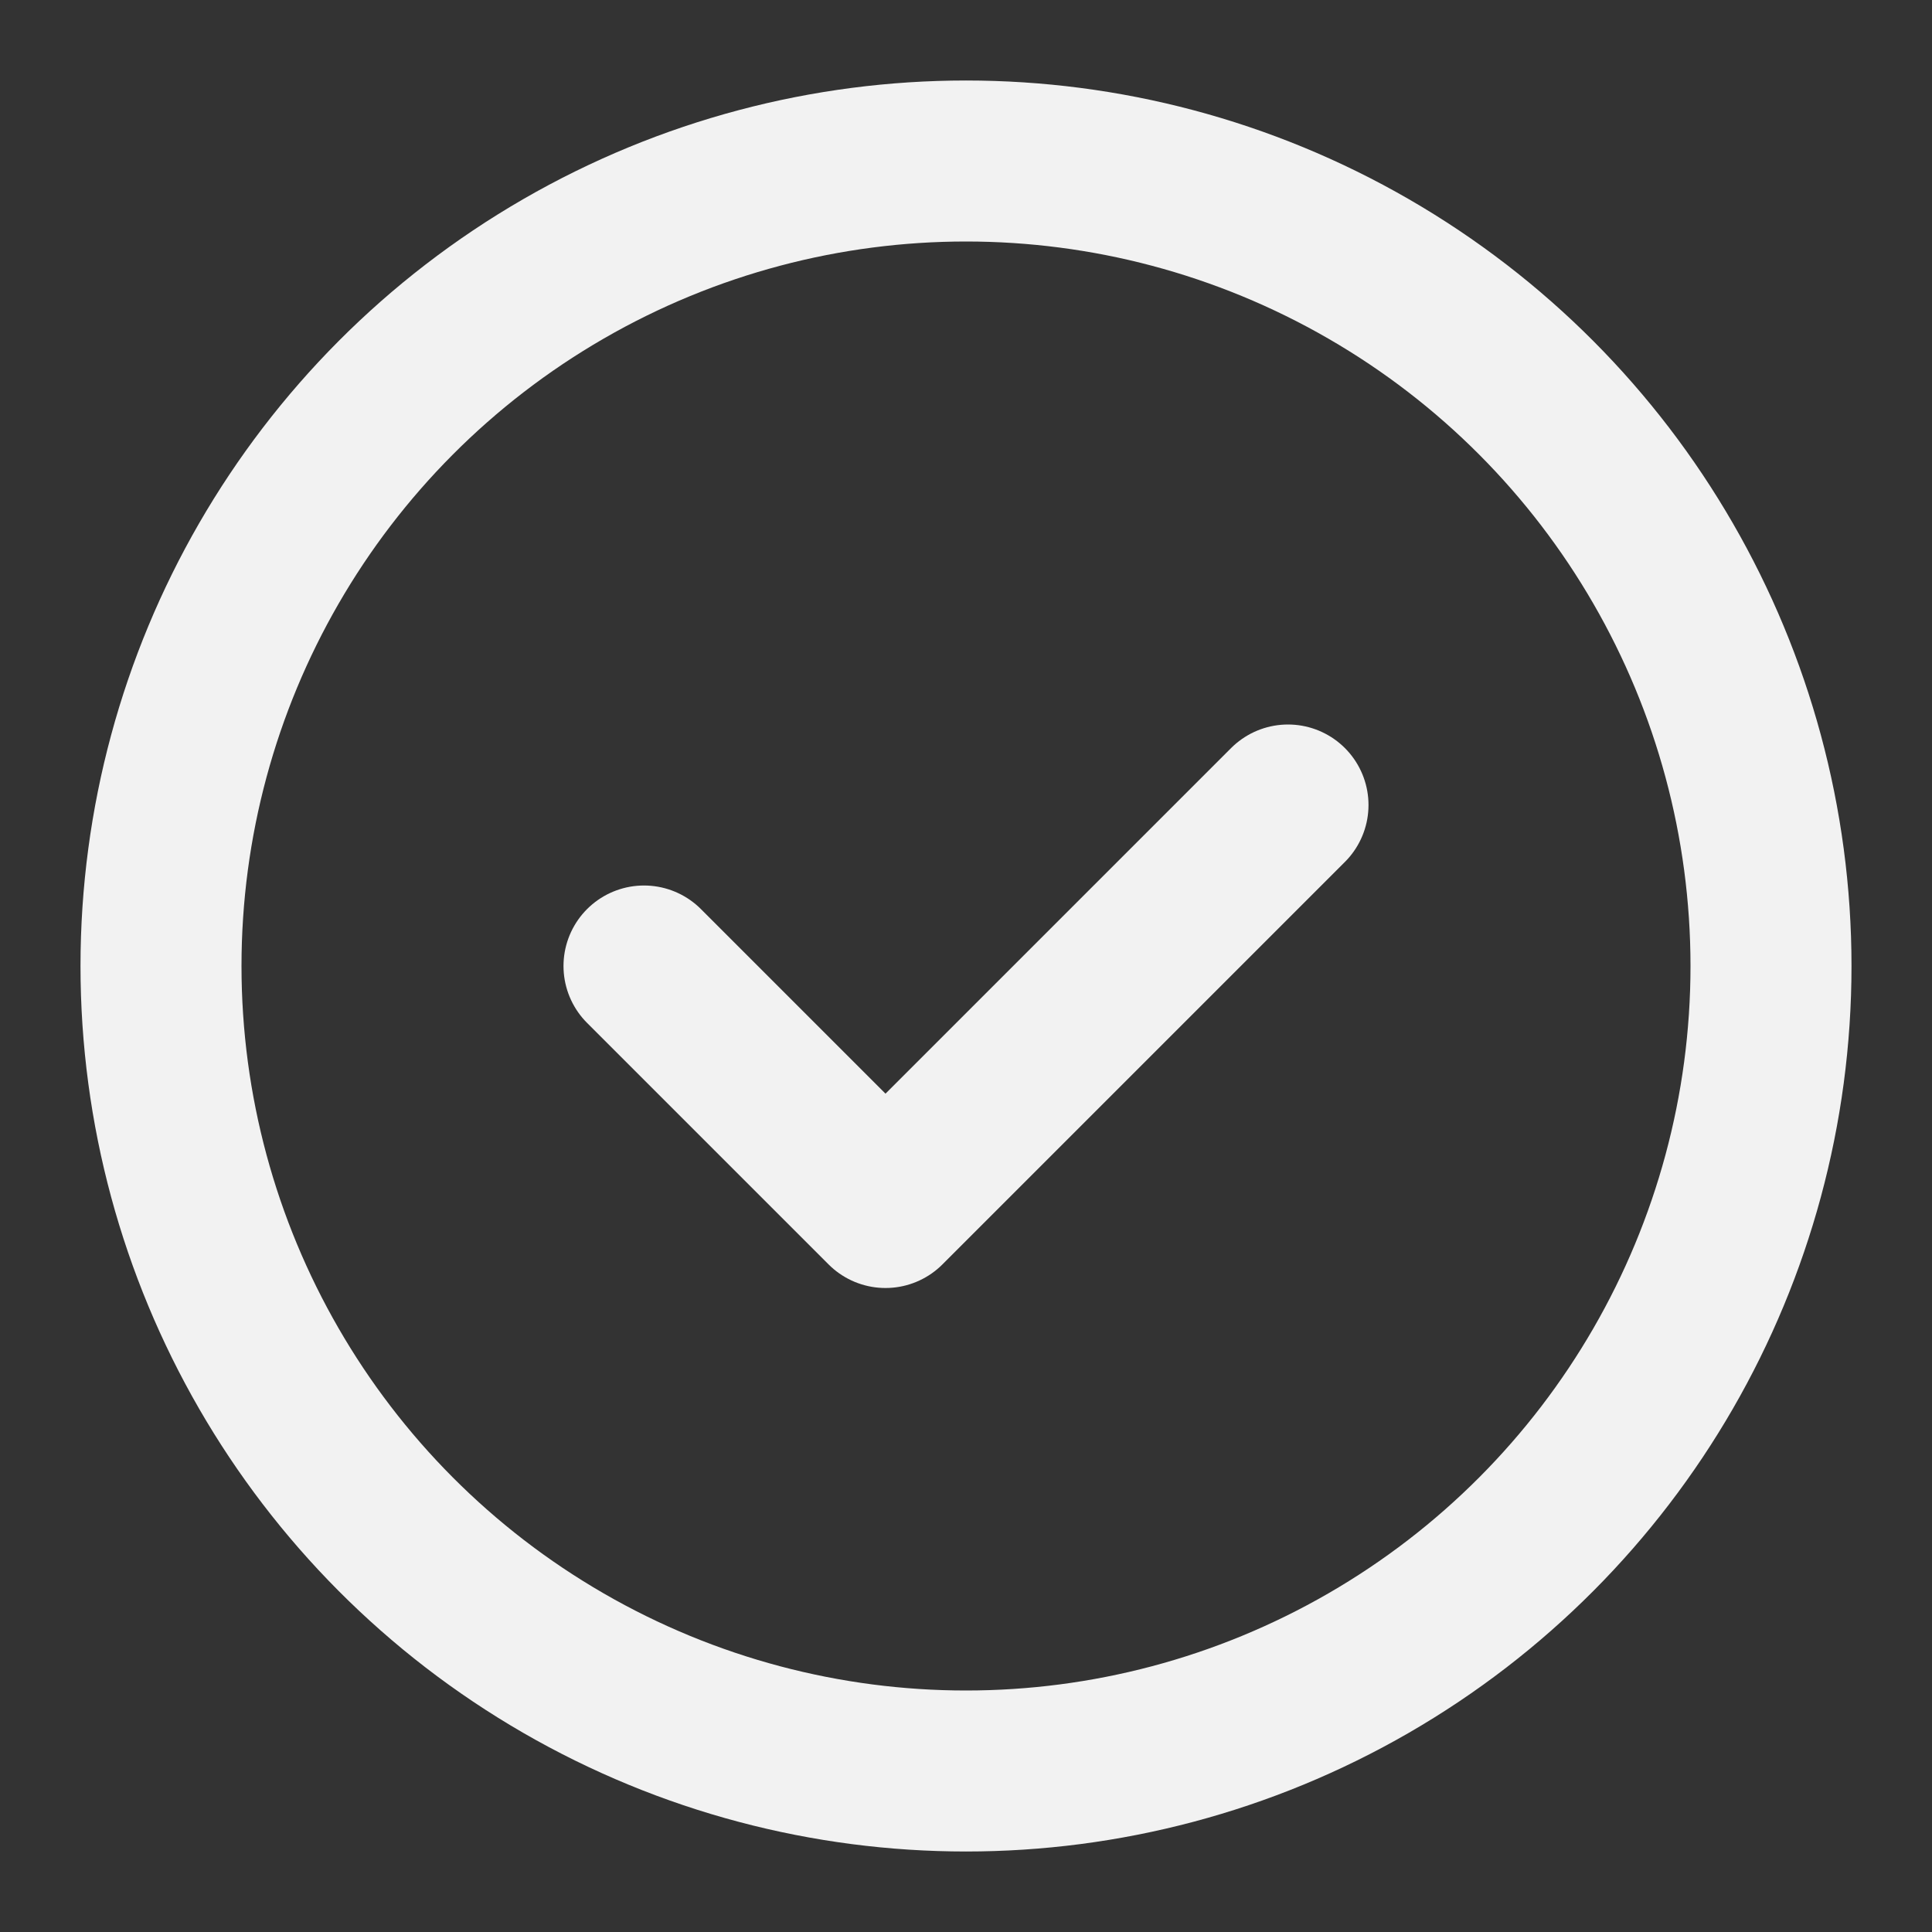
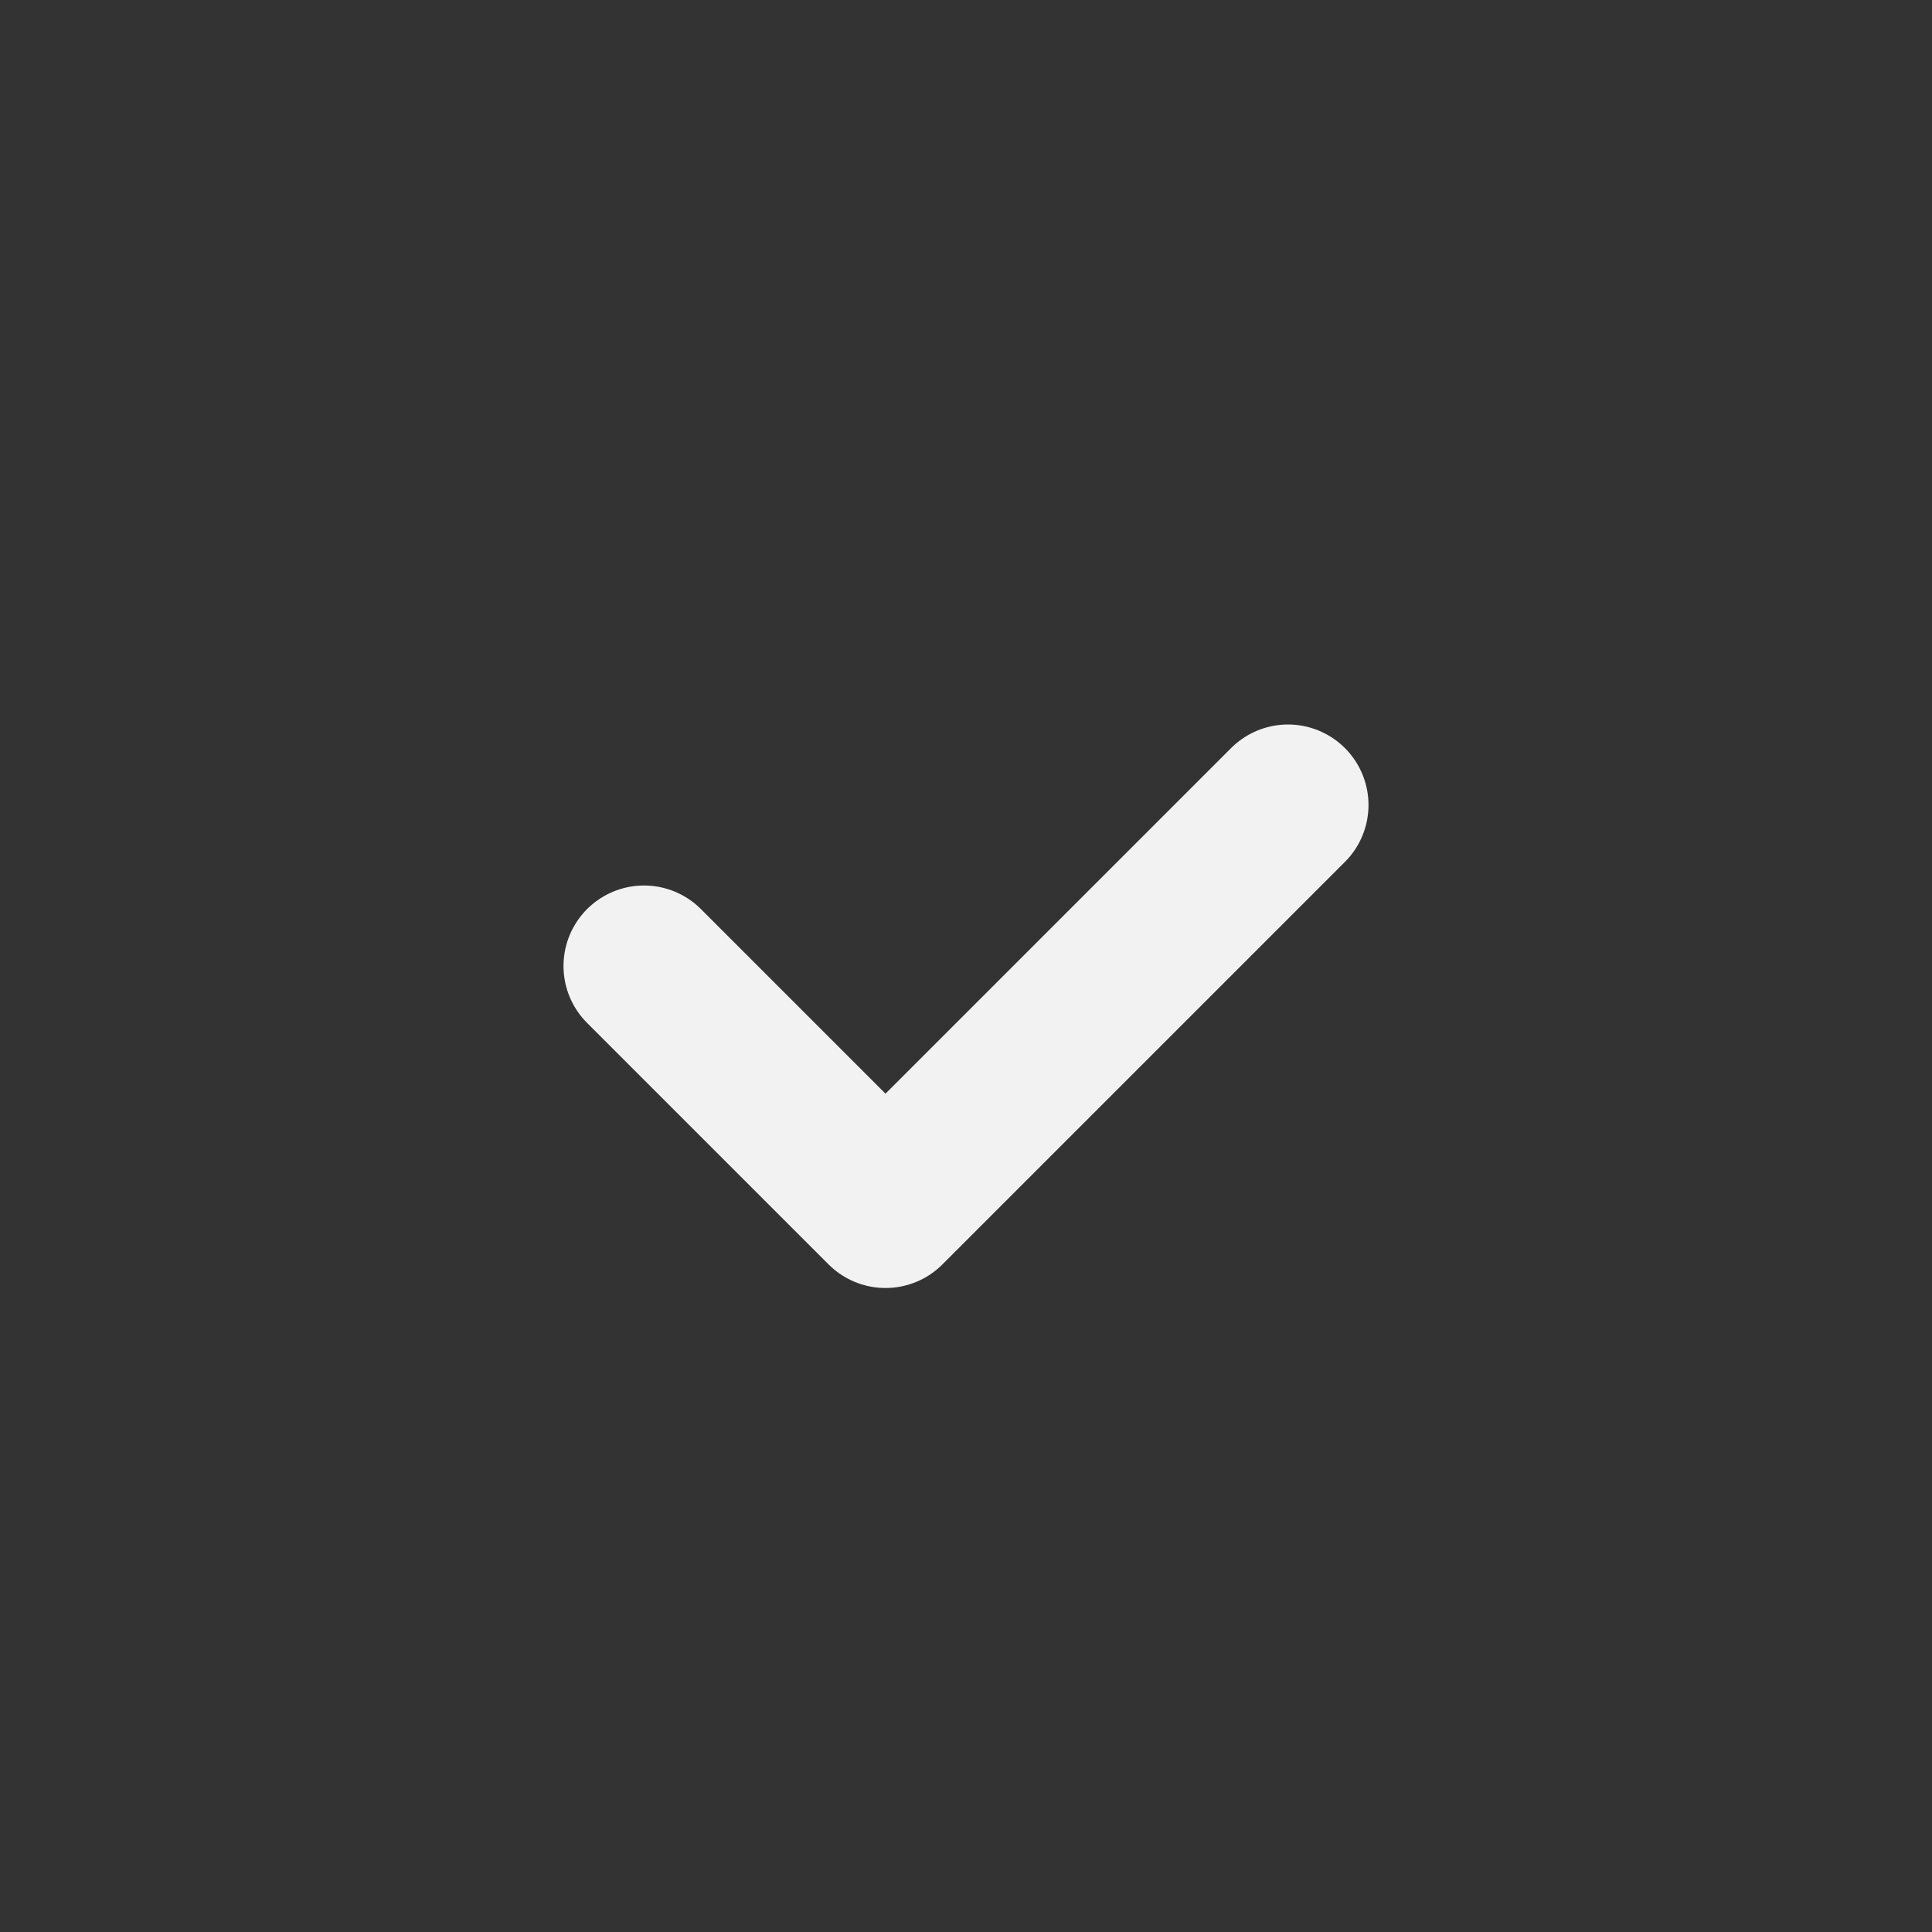
<svg xmlns="http://www.w3.org/2000/svg" width="16" height="16" viewBox="0 0 24 24" fill="none" stroke="#F2F2F2" stroke-width="2" stroke-linecap="round" stroke-linejoin="round">
  <rect x="0" y="0" width="24" height="24" fill="#333333" stroke="none" />
-   <circle cx="12" cy="12" r="10" />
  <path d="M8 12l3 3 5-5" />
</svg>